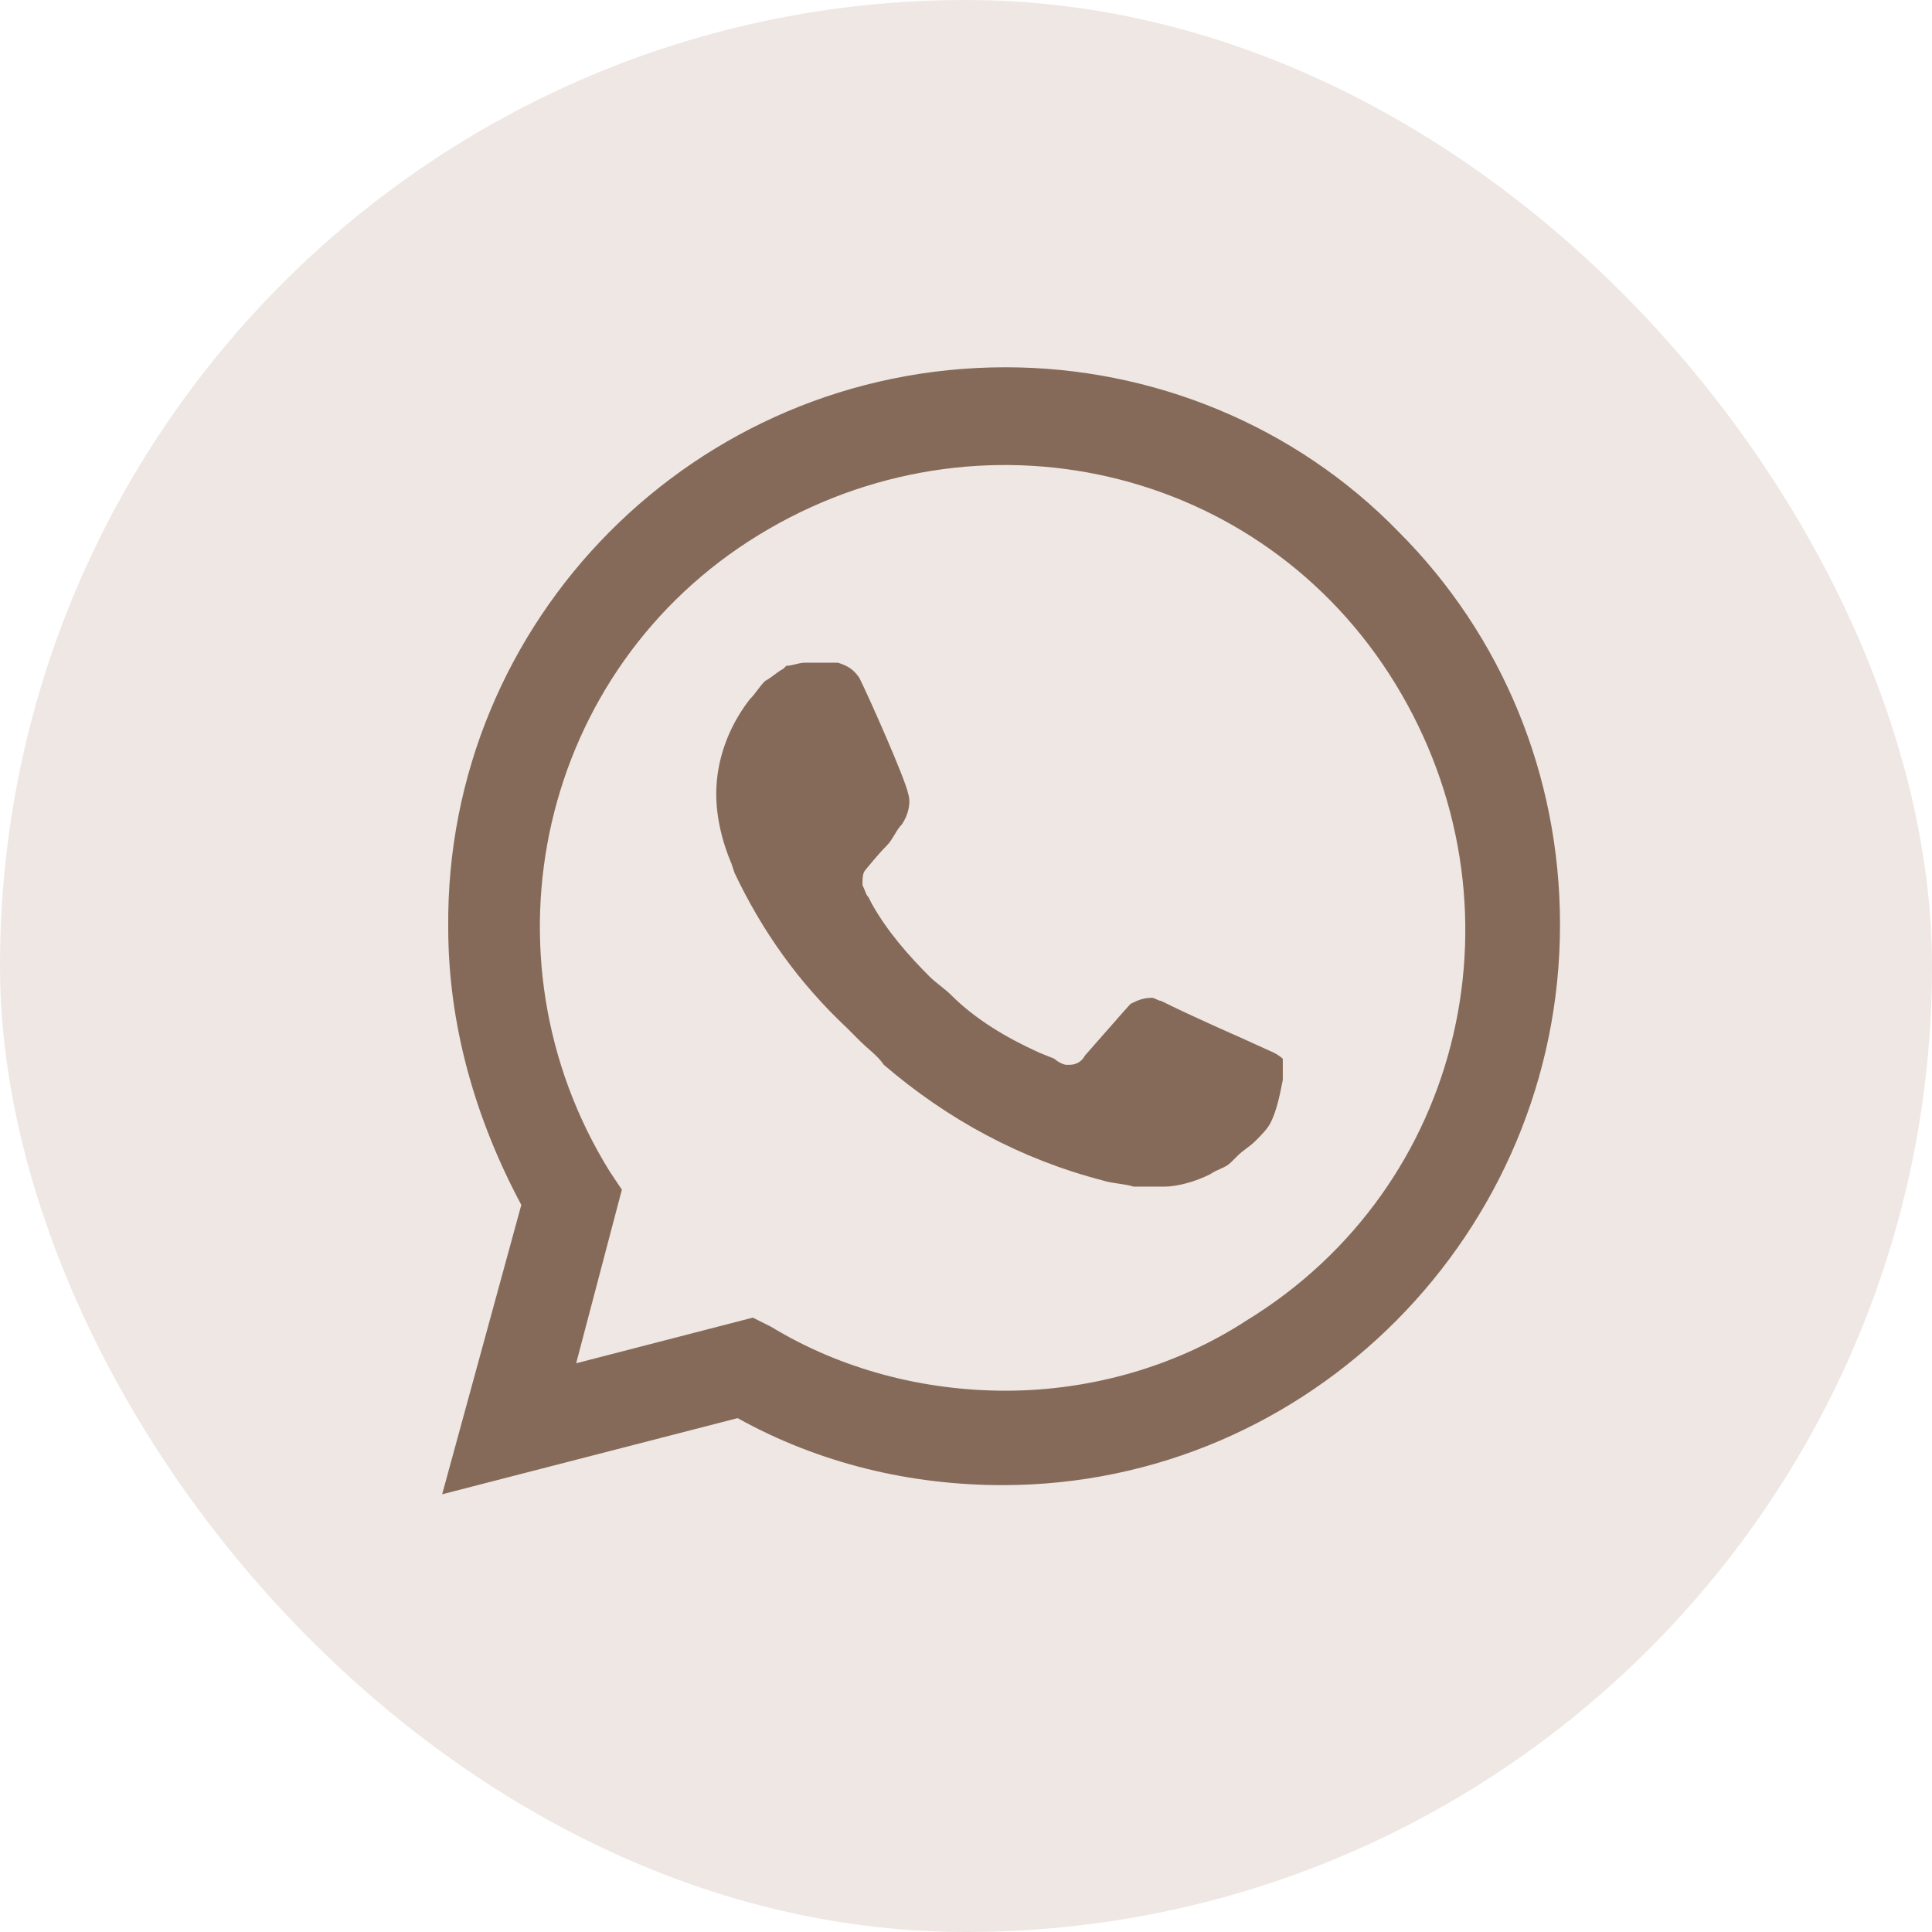
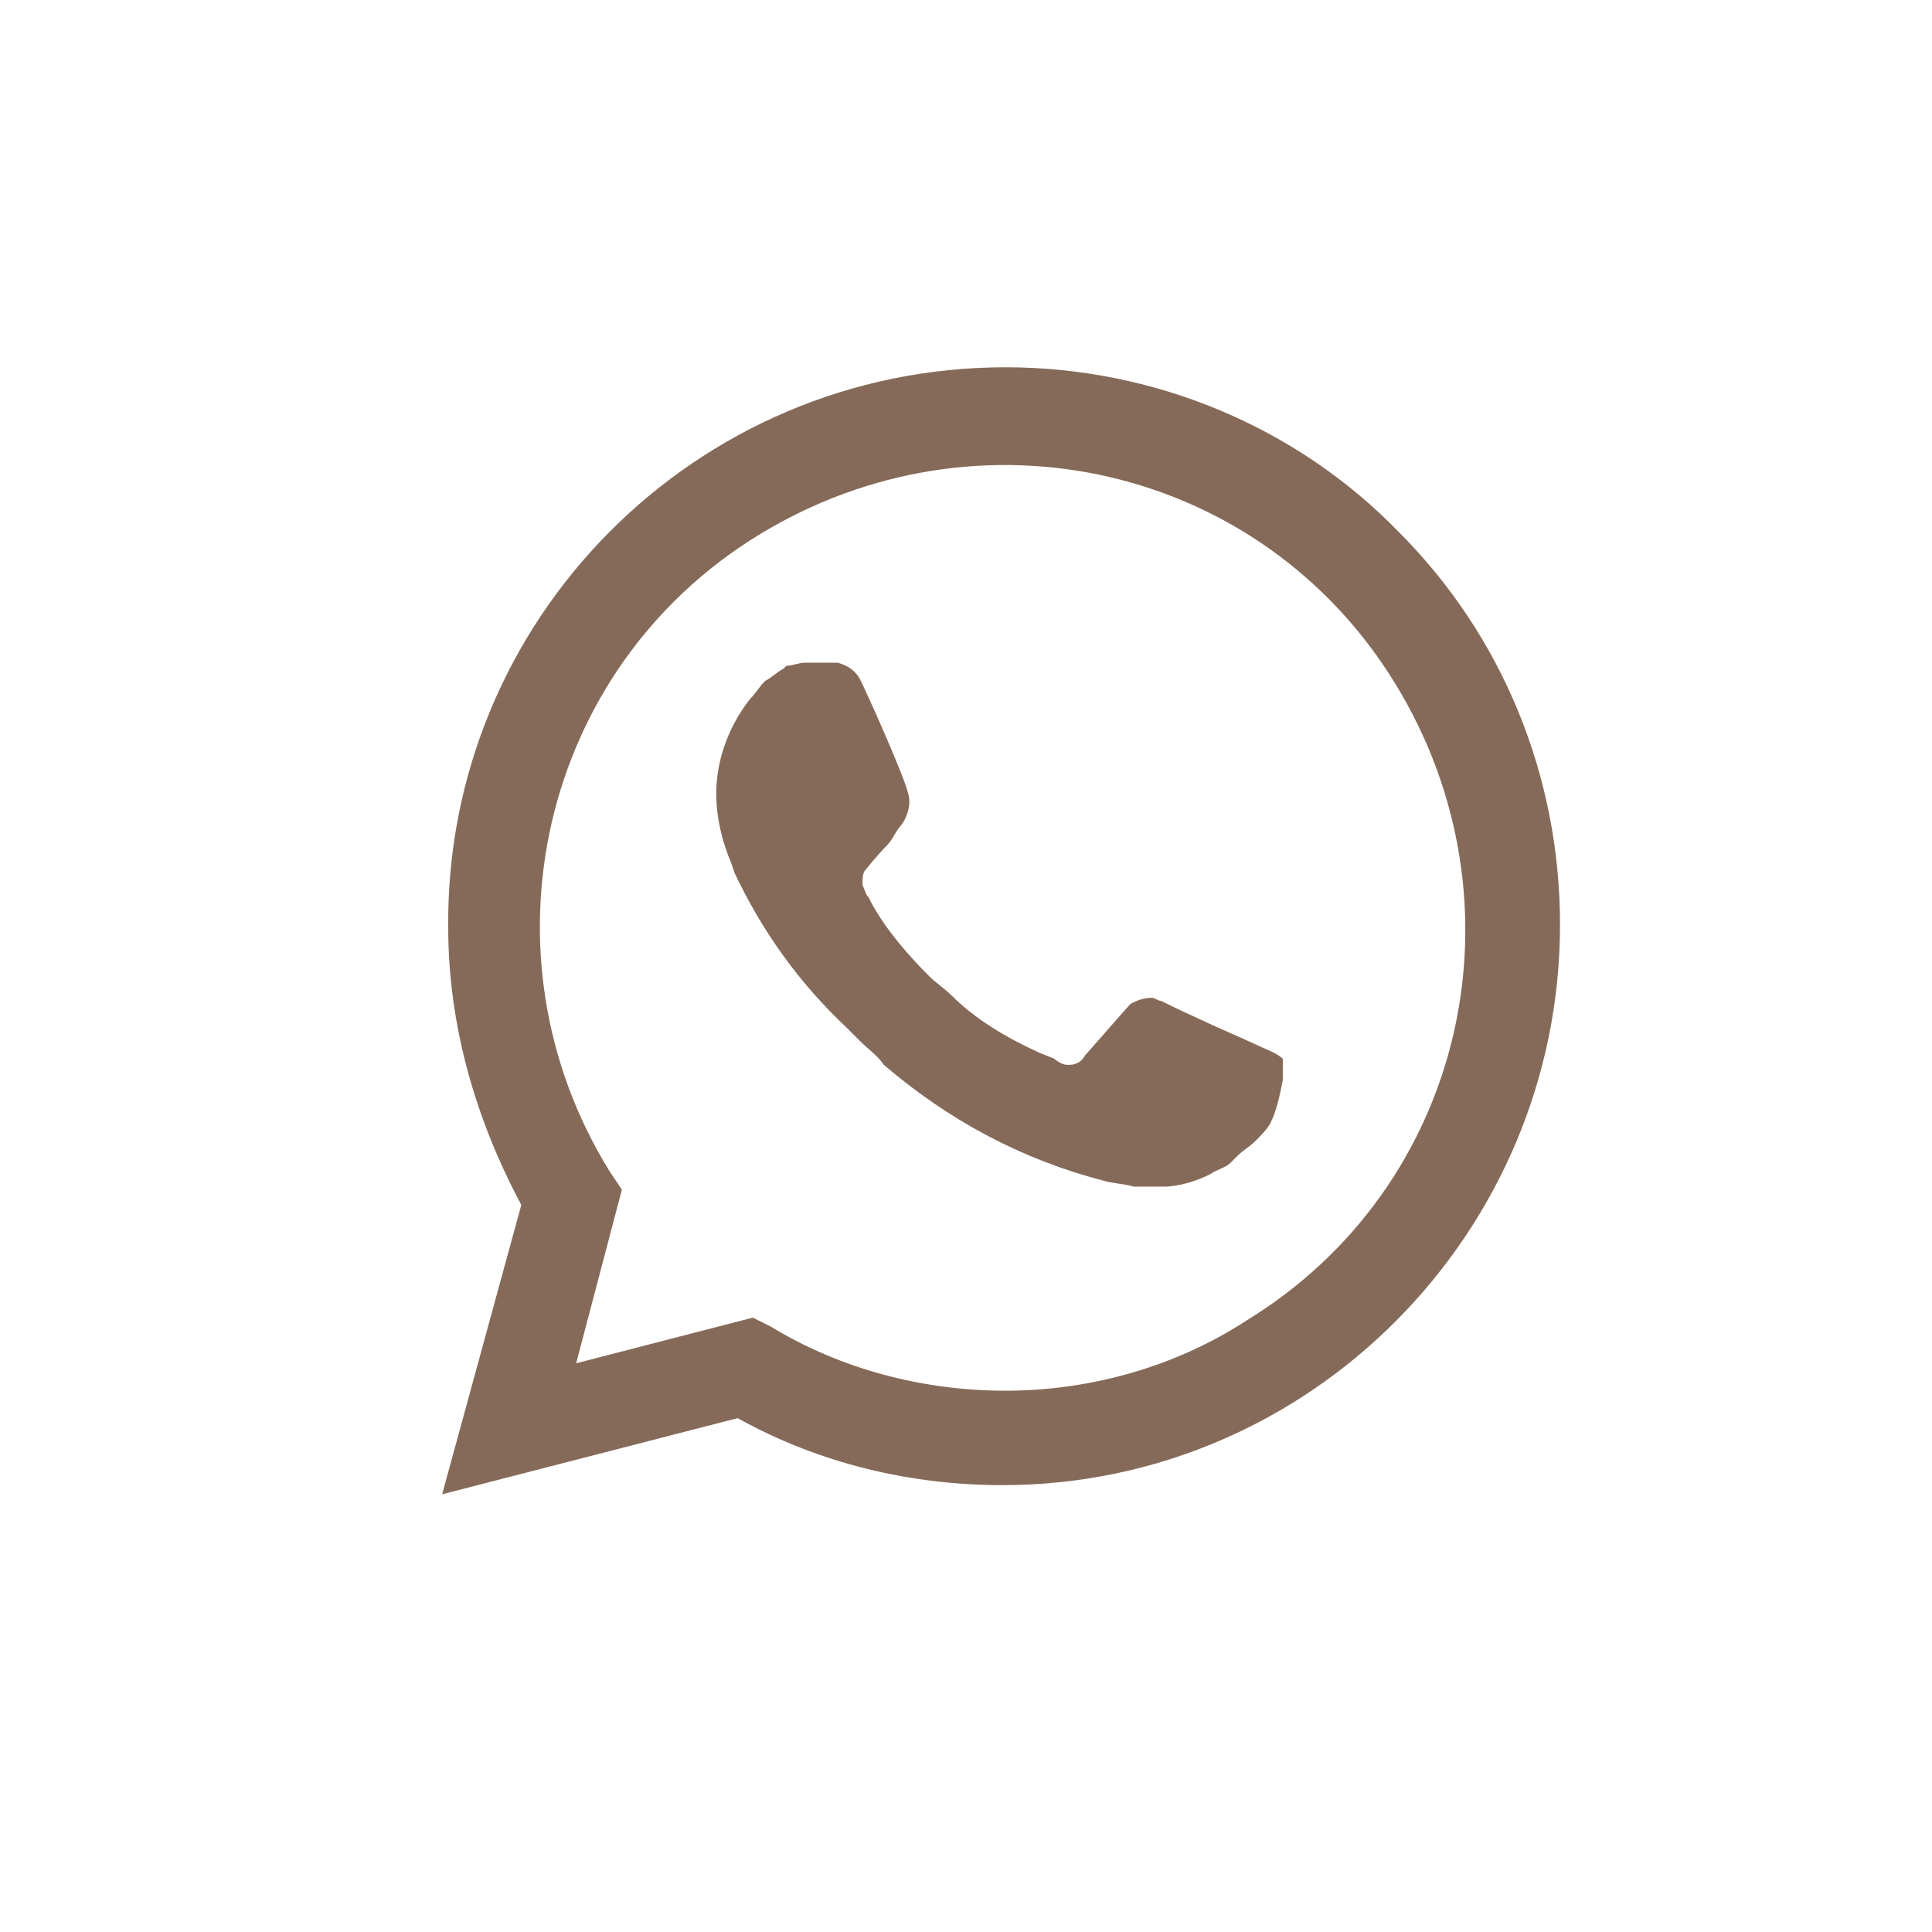
<svg xmlns="http://www.w3.org/2000/svg" width="41" height="41" viewBox="0 0 41 41" fill="none">
-   <rect width="41" height="41" rx="20.5" fill="#EFE7E3" />
  <path d="M29.68 11.285C27.482 9.022 24.444 7.794 21.341 7.794C14.748 7.794 9.447 13.159 9.512 19.688C9.512 21.756 10.094 23.76 11.063 25.57L9.383 31.711L15.653 30.095C17.398 31.065 19.337 31.517 21.276 31.517C27.805 31.517 33.106 26.152 33.106 19.623C33.106 16.456 31.877 13.483 29.68 11.285ZM21.341 29.513C19.596 29.513 17.851 29.061 16.364 28.156L15.976 27.962L12.227 28.931L13.197 25.247L12.938 24.859C10.094 20.27 11.451 14.194 16.105 11.35C20.759 8.505 26.771 9.863 29.615 14.517C32.459 19.171 31.102 25.182 26.448 28.026C24.961 28.996 23.151 29.513 21.341 29.513ZM27.029 22.338L26.318 22.015C26.318 22.015 25.284 21.563 24.638 21.239C24.573 21.239 24.509 21.175 24.444 21.175C24.25 21.175 24.121 21.239 23.991 21.304C23.991 21.304 23.927 21.369 23.022 22.403C22.957 22.532 22.828 22.597 22.699 22.597H22.634C22.569 22.597 22.44 22.532 22.375 22.468L22.052 22.338C21.341 22.015 20.695 21.627 20.178 21.11C20.048 20.981 19.854 20.852 19.725 20.722C19.273 20.27 18.82 19.753 18.497 19.171L18.432 19.042C18.368 18.977 18.368 18.912 18.303 18.783C18.303 18.654 18.303 18.524 18.368 18.46C18.368 18.46 18.626 18.137 18.82 17.943C18.95 17.814 19.014 17.619 19.143 17.49C19.273 17.296 19.337 17.038 19.273 16.844C19.208 16.521 18.432 14.775 18.238 14.388C18.109 14.194 17.98 14.129 17.786 14.064H17.592C17.463 14.064 17.269 14.064 17.075 14.064C16.946 14.064 16.816 14.129 16.687 14.129L16.622 14.194C16.493 14.258 16.364 14.388 16.235 14.452C16.105 14.582 16.041 14.711 15.911 14.84C15.459 15.422 15.2 16.133 15.2 16.844C15.2 17.361 15.33 17.878 15.524 18.331L15.588 18.524C16.17 19.753 16.946 20.852 17.98 21.821L18.238 22.08C18.432 22.274 18.626 22.403 18.756 22.597C20.113 23.76 21.664 24.601 23.41 25.053C23.604 25.118 23.862 25.118 24.056 25.182C24.25 25.182 24.509 25.182 24.702 25.182C25.026 25.182 25.413 25.053 25.672 24.924C25.866 24.794 25.995 24.794 26.125 24.665L26.254 24.536C26.383 24.407 26.512 24.342 26.642 24.213C26.771 24.084 26.9 23.954 26.965 23.825C27.094 23.566 27.159 23.243 27.223 22.92C27.223 22.791 27.223 22.597 27.223 22.468C27.223 22.468 27.159 22.403 27.029 22.338Z" fill="#866A59" />
</svg>